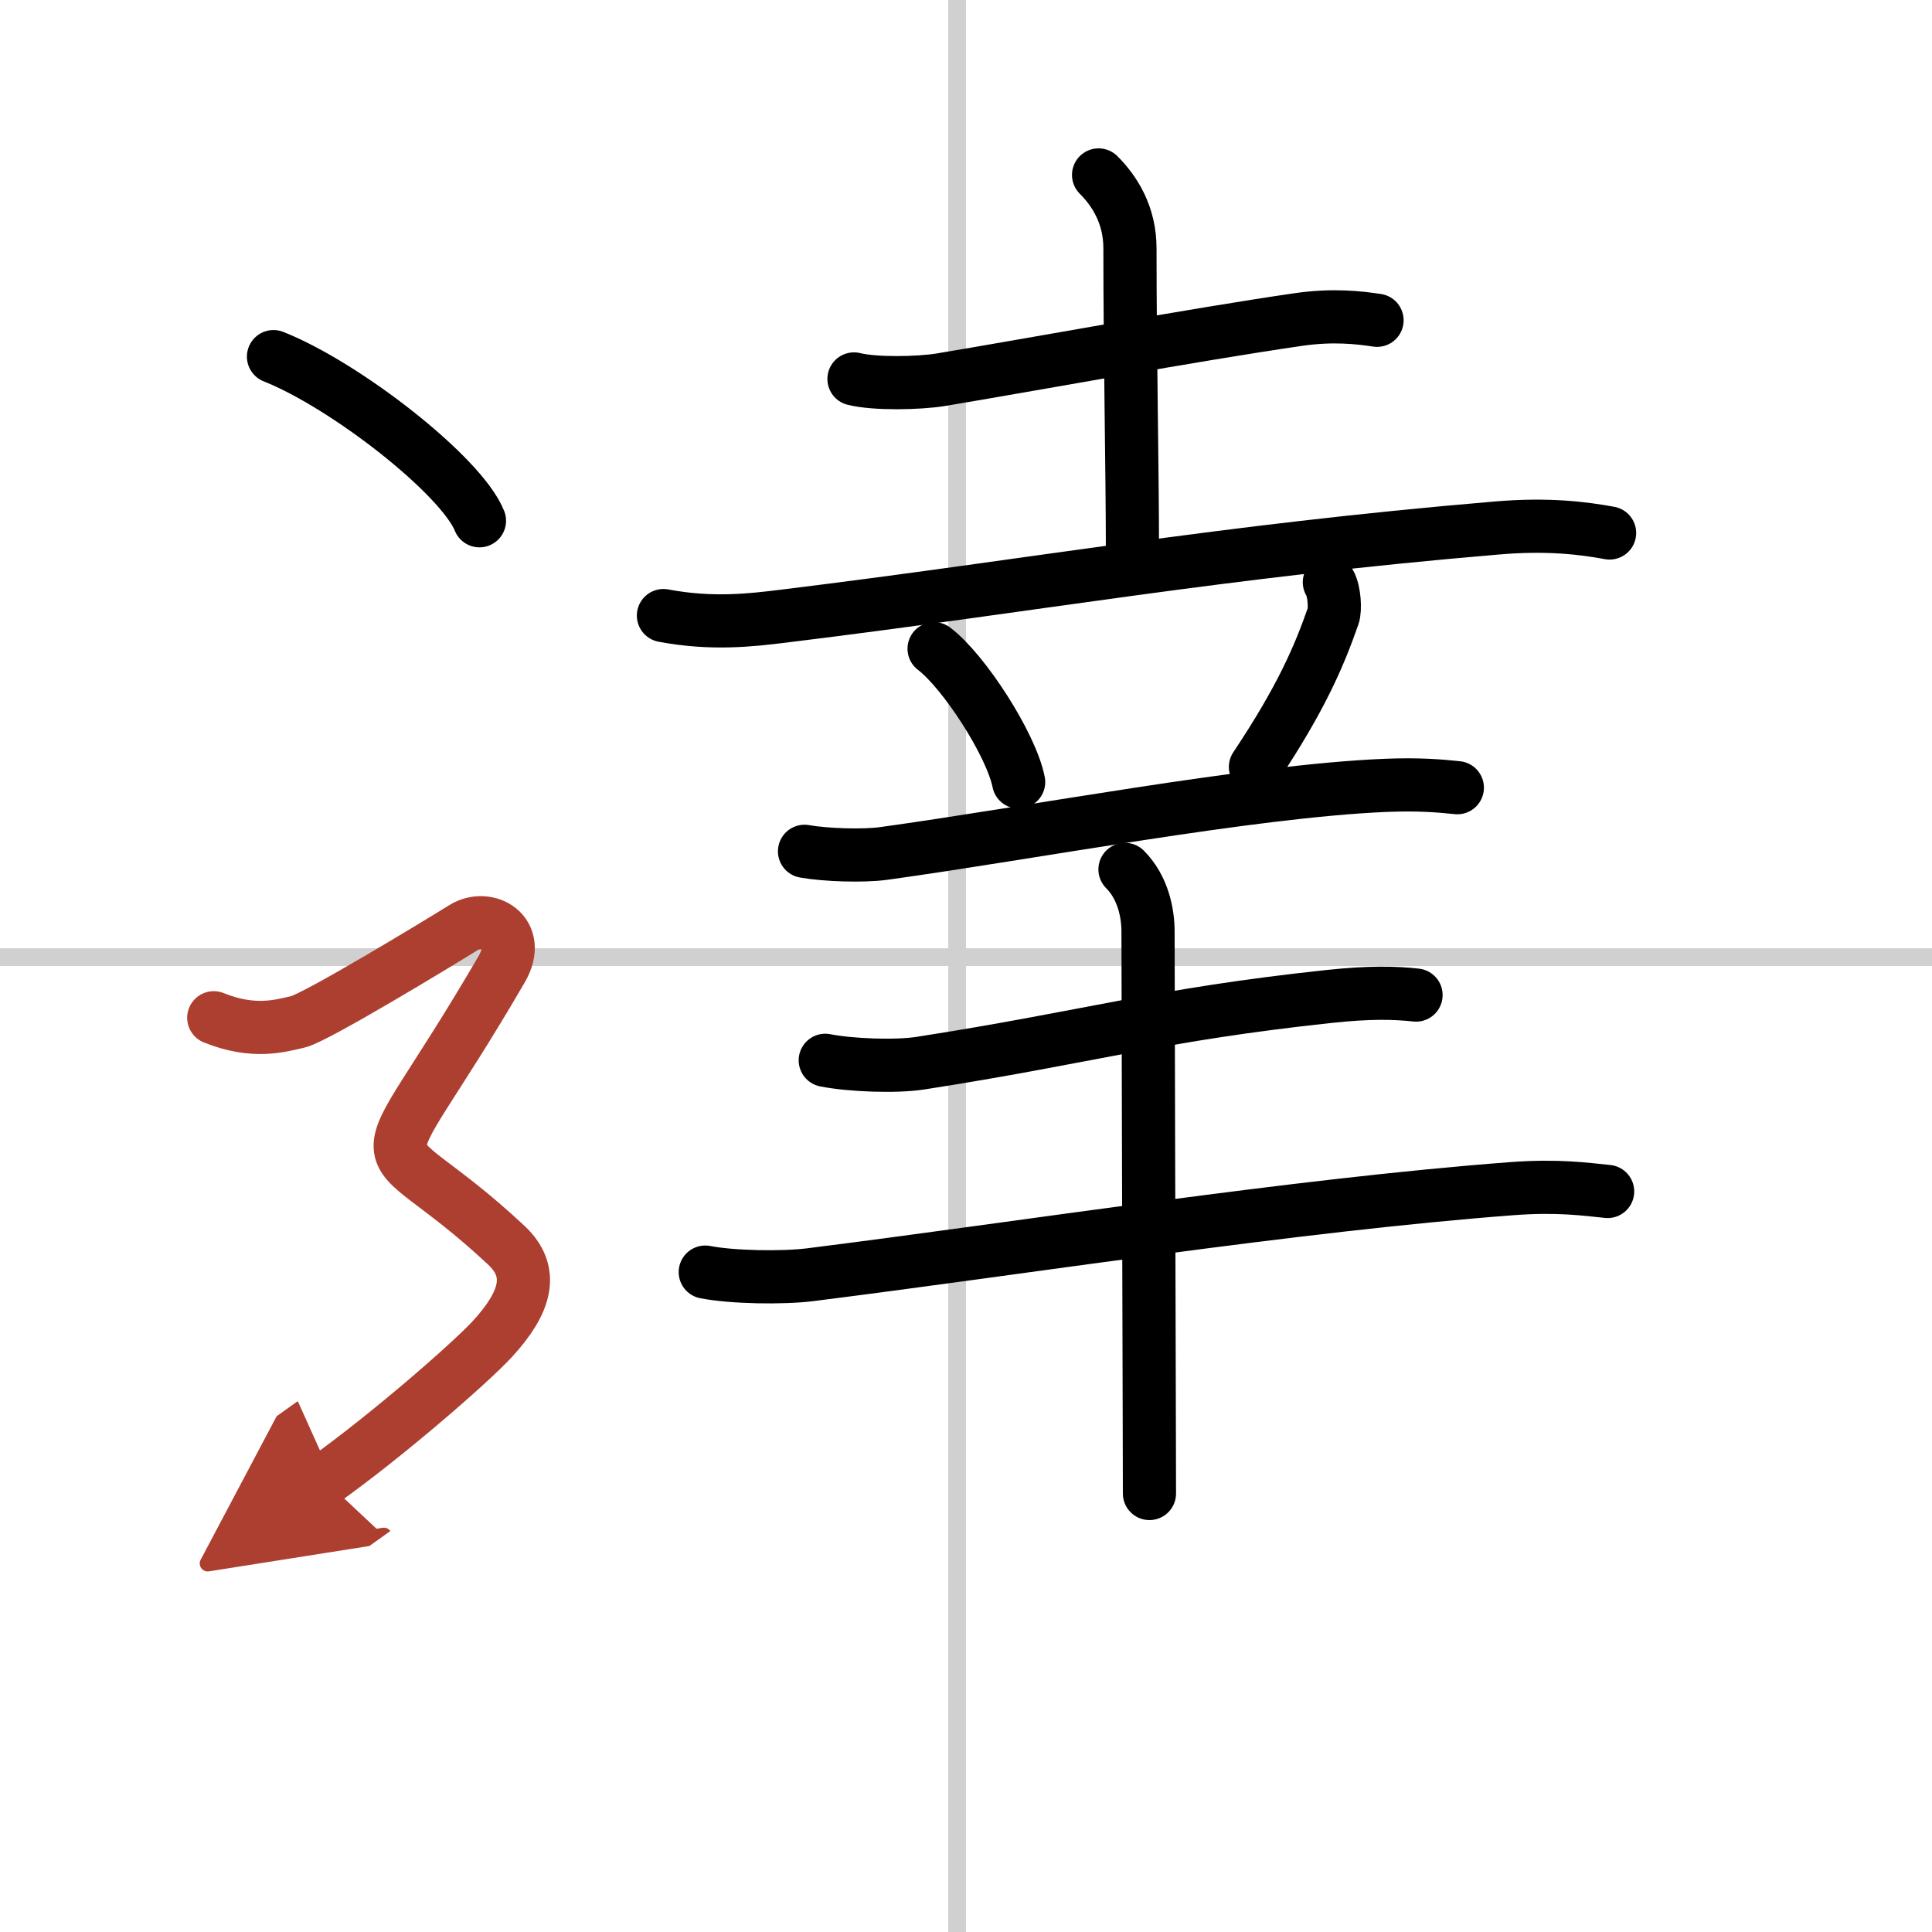
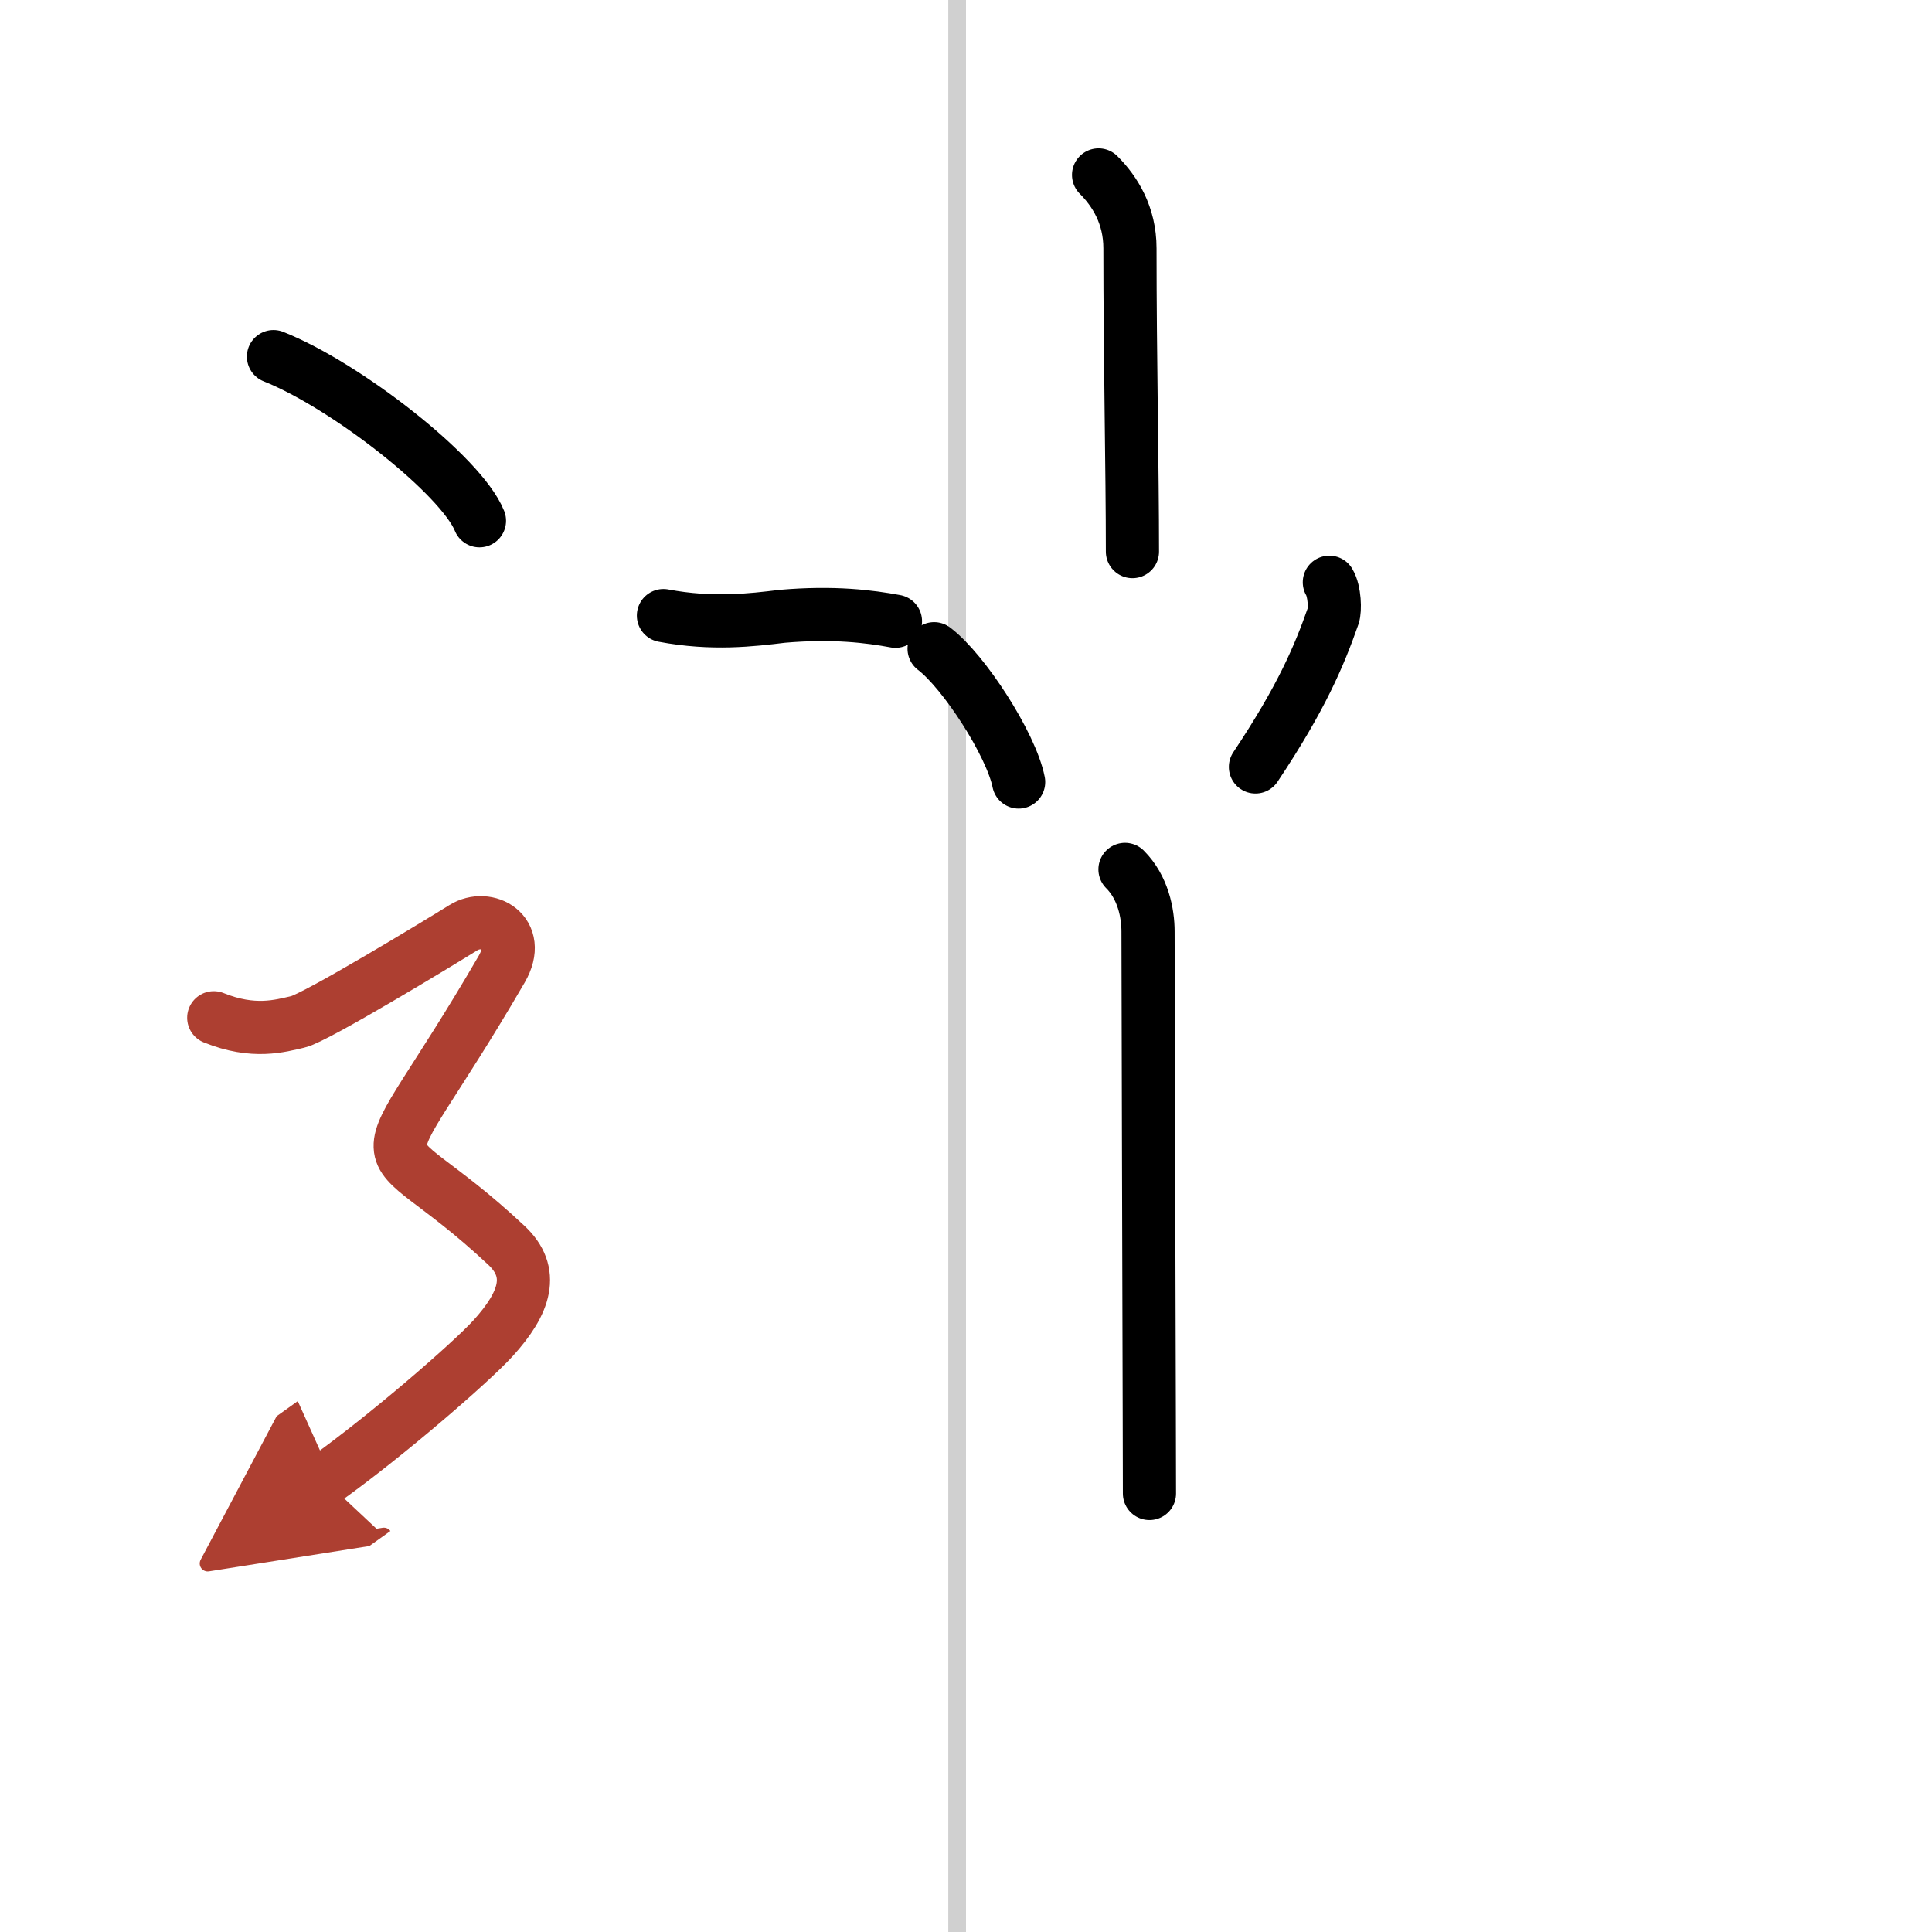
<svg xmlns="http://www.w3.org/2000/svg" width="400" height="400" viewBox="0 0 109 109">
  <defs>
    <marker id="a" markerWidth="4" orient="auto" refX="1" refY="5" viewBox="0 0 10 10">
      <polyline points="0 0 10 5 0 10 1 5" fill="#ad3f31" stroke="#ad3f31" />
    </marker>
  </defs>
  <g fill="none" stroke="#000" stroke-linecap="round" stroke-linejoin="round" stroke-width="3">
    <rect width="100%" height="100%" fill="#fff" stroke="#fff" />
    <line x1="54" x2="54" y2="109" stroke="#d0d0d0" stroke-width="1" />
-     <line x2="109" y1="54" y2="54" stroke="#d0d0d0" stroke-width="1" />
-     <path d="m48.18 21.38c1.2 0.3 3.67 0.24 4.86 0.05 4.89-0.81 14.39-2.56 20.19-3.4 1.98-0.29 3.46-0.11 4.46 0.04" />
    <path d="m61.98 9.87c0.92 0.92 1.77 2.27 1.77 4.14 0 6.12 0.14 12.5 0.14 17.11" />
-     <path d="M37.43,34.73c2.75,0.52,4.98,0.25,6.71,0.04C58.57,33,68.7,31.12,84.43,29.79c2.9-0.25,4.92,0.01,6.38,0.28" />
+     <path d="M37.43,34.73c2.75,0.52,4.98,0.25,6.71,0.04c2.9-0.25,4.92,0.01,6.38,0.28" />
    <path d="m52.7 36.6c1.68 1.27 4.35 5.4 4.77 7.52" />
    <path d="m75 32.85c0.31 0.52 0.33 1.58 0.22 1.89-0.79 2.26-1.79 4.63-4.39 8.53" />
-     <path d="m45.39 48.03c1.17 0.21 3.3 0.28 4.47 0.12 8.33-1.15 20.7-3.52 28.28-3.84 1.94-0.08 3.11 0.03 4.08 0.13" />
-     <path d="m46.56 59.82c1.4 0.28 3.99 0.38 5.38 0.16 9.52-1.48 13.4-2.73 23.03-3.76 2.32-0.25 3.75-0.21 4.92-0.08" />
-     <path d="m39.79 71.77c1.54 0.3 4.36 0.34 5.9 0.15 12.25-1.54 27.25-3.92 39.63-4.86 2.55-0.19 4.1 0.03 5.38 0.16" />
    <path d="m63.47 49.05c1.02 1.02 1.3 2.47 1.3 3.51 0 3.62 0.05 18.16 0.07 27.2 0 1.75 0.01 3.29 0.01 4.5" />
    <path d="m15.43 20.12c4.1 1.63 10.6 6.72 11.62 9.26" />
    <path d="m12.06 57.42c2.25 0.91 3.75 0.46 4.75 0.23s8-4.48 9.33-5.31 3.37 0.25 2.17 2.33c-7.75 13.33-7.62 8.21 0.25 15.58 1.64 1.53 1.08 3.25-0.75 5.26-1.27 1.39-6 5.49-9.5 7.99" marker-end="url(#a)" stroke="#ad3f31" />
  </g>
</svg>